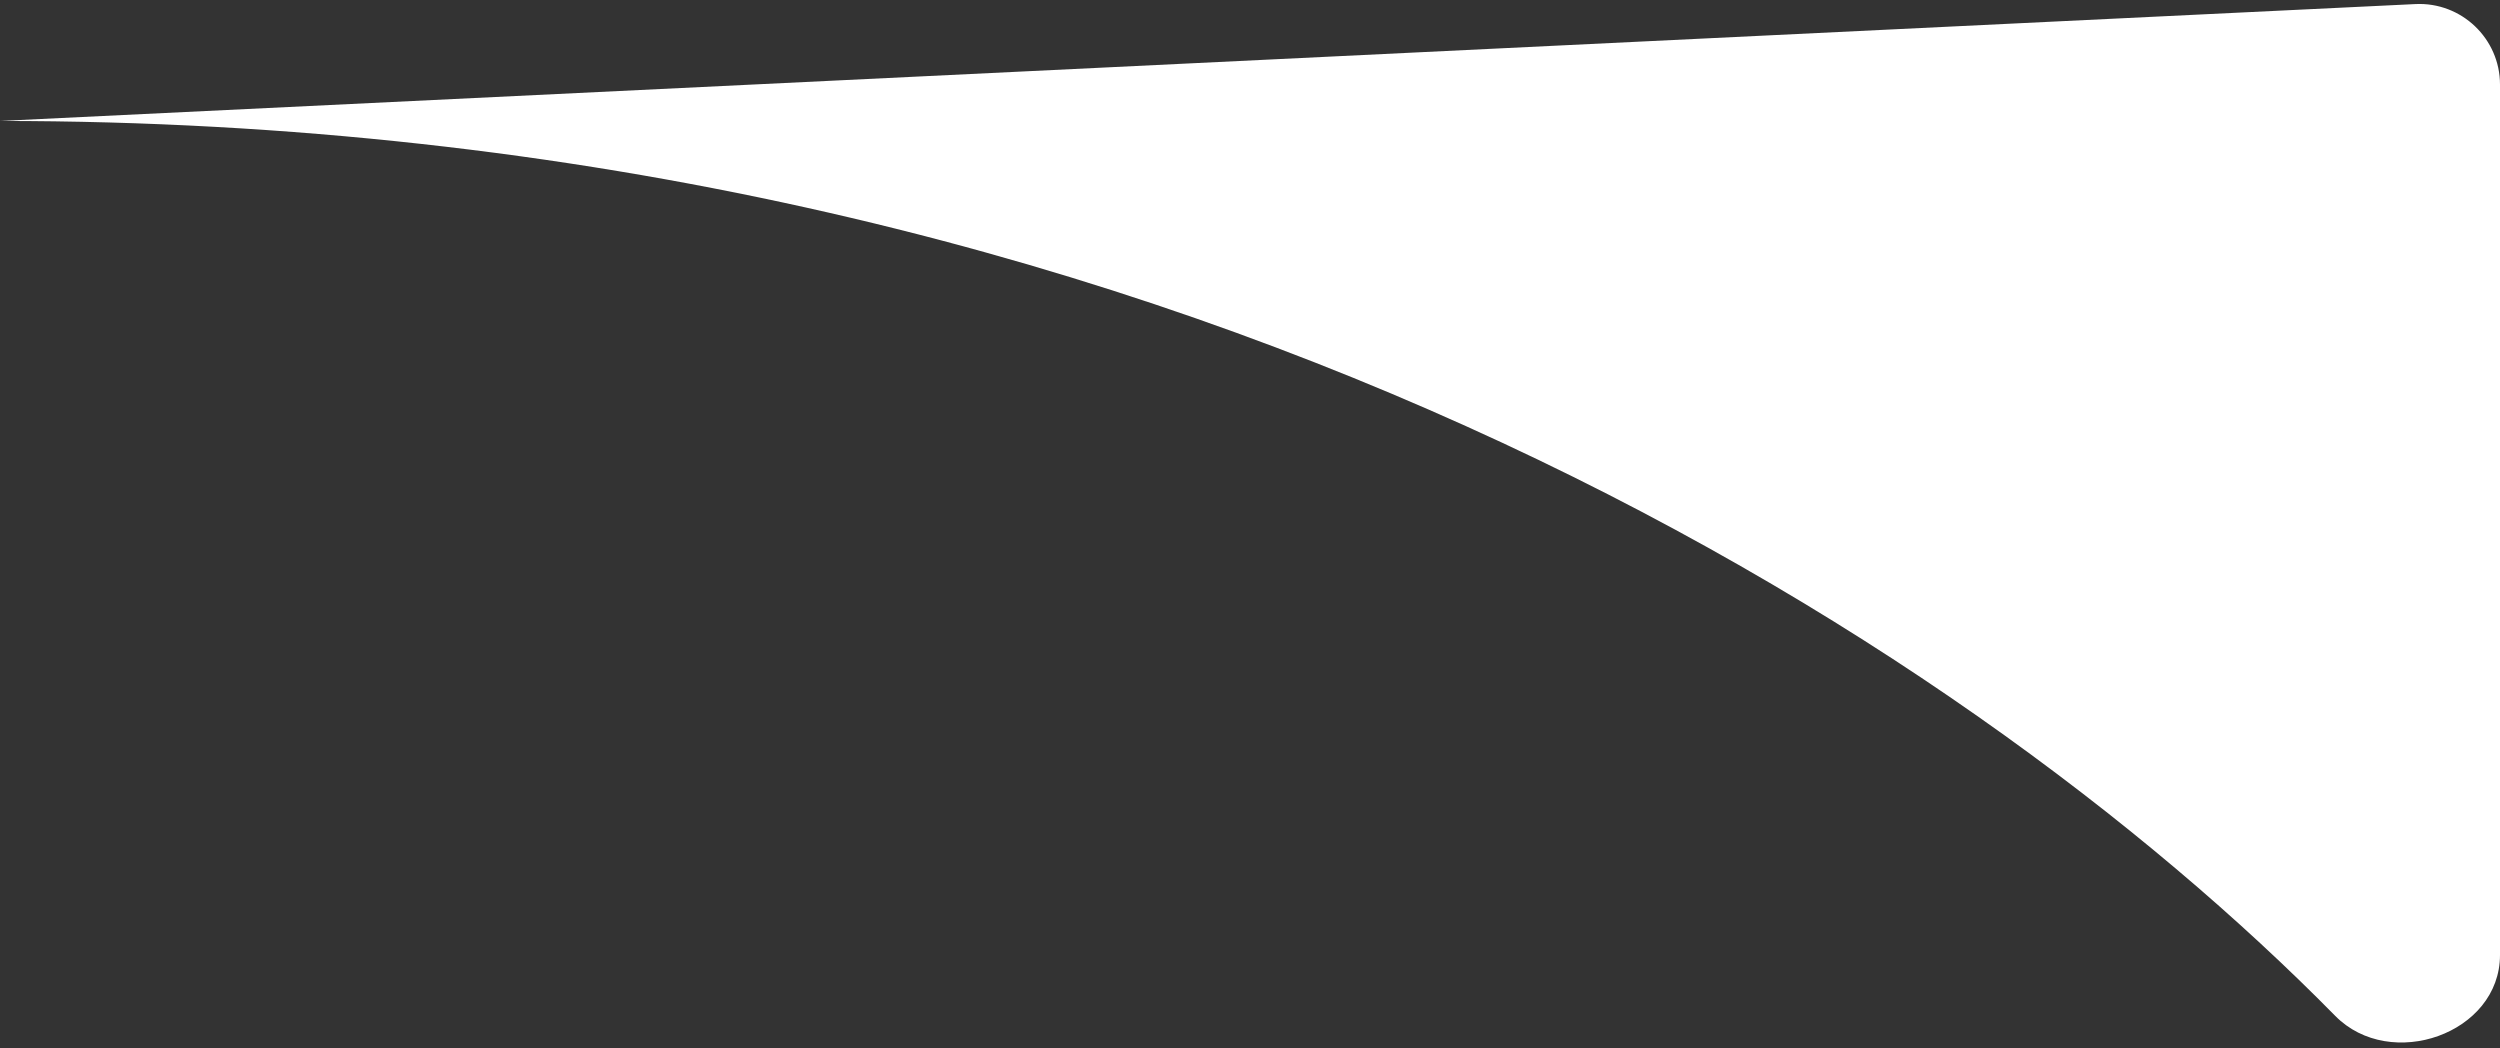
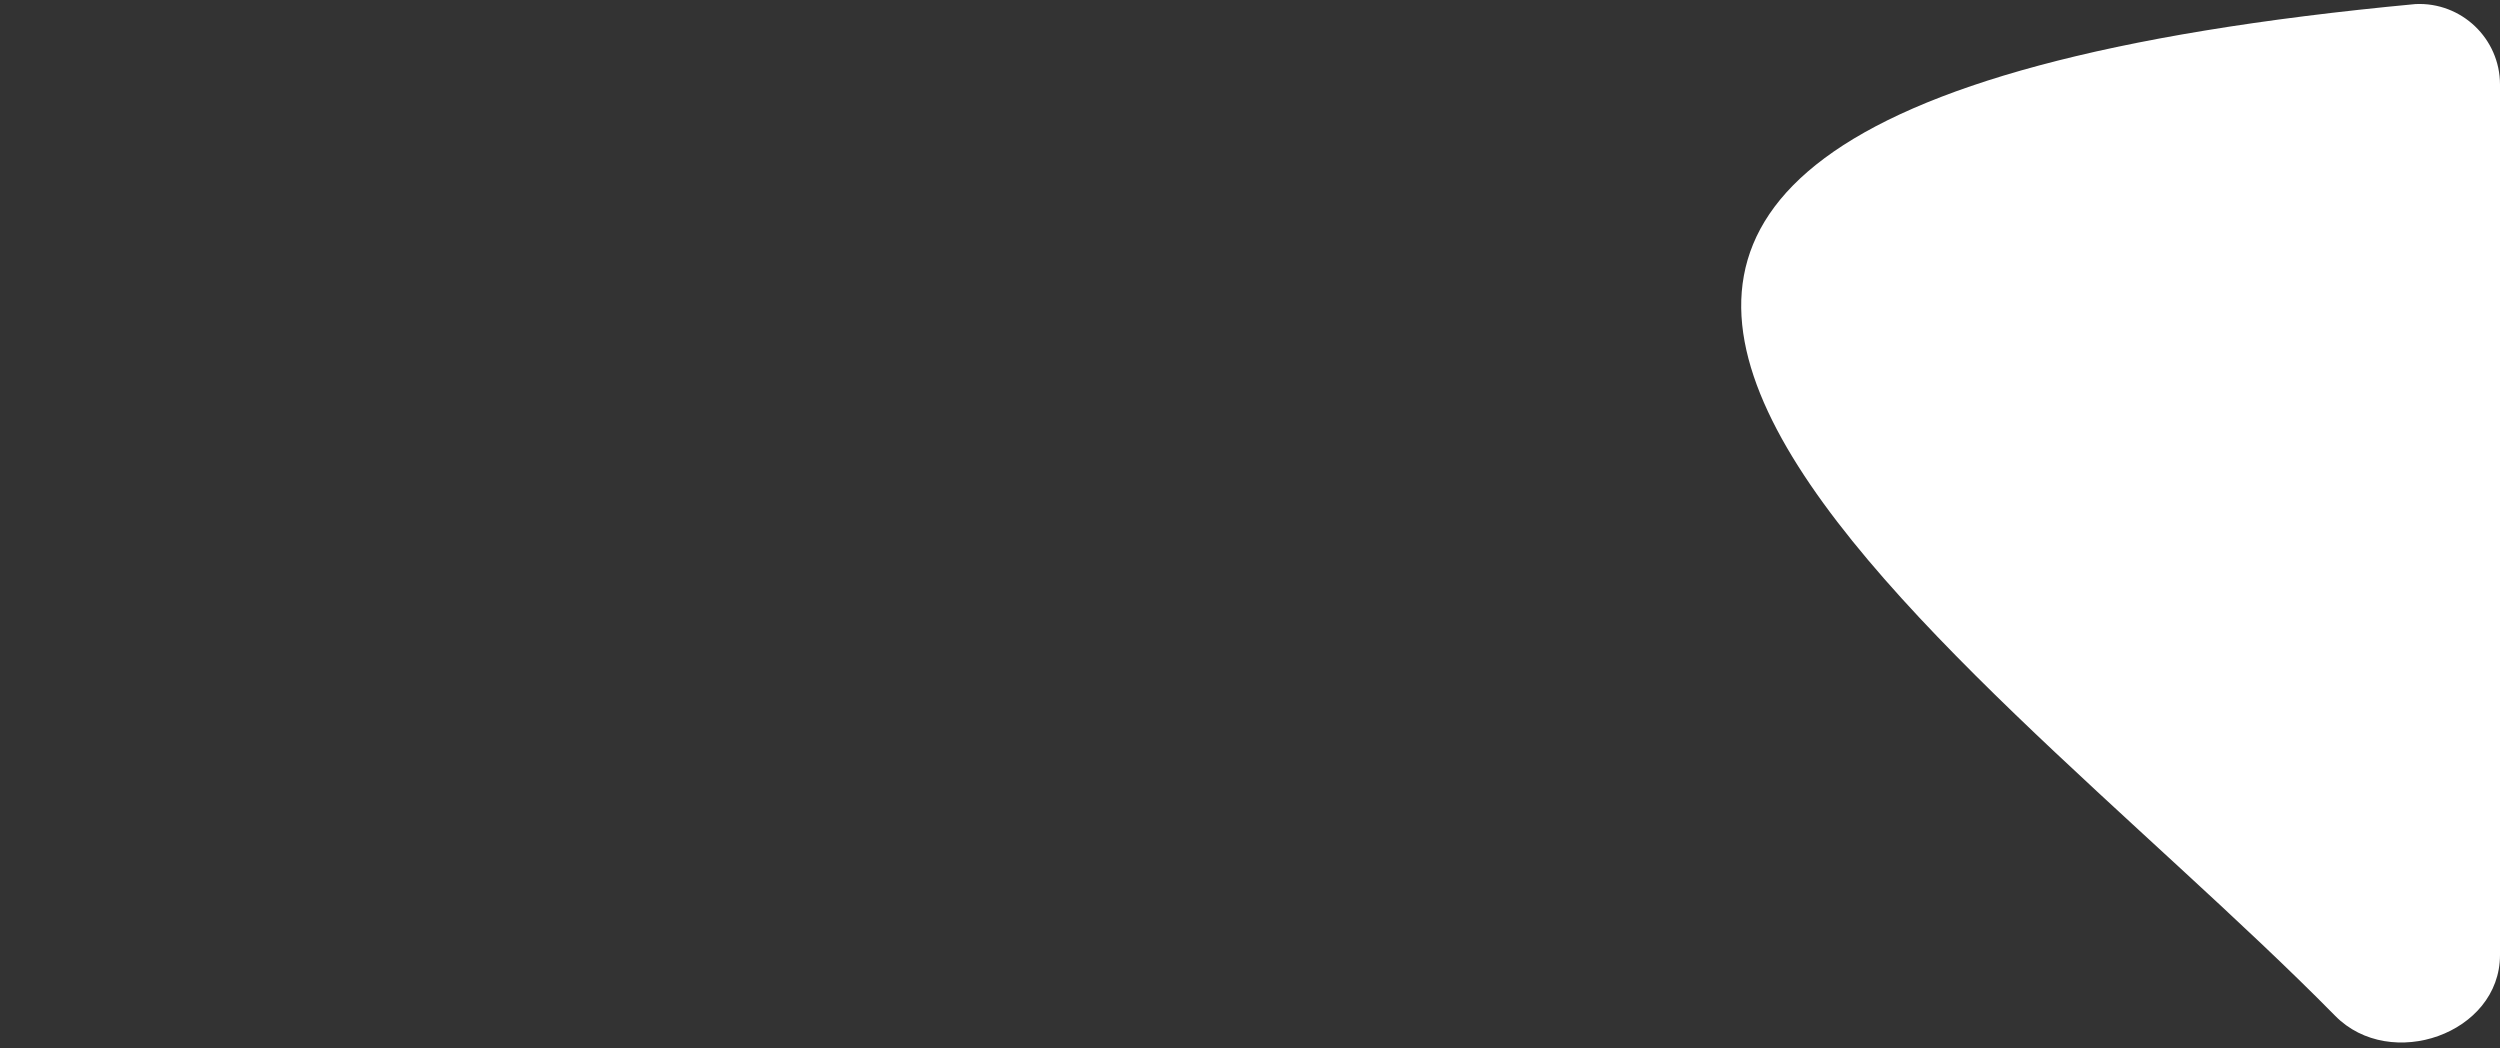
<svg xmlns="http://www.w3.org/2000/svg" width="62" height="26" viewBox="0 0 62 26" fill="none">
  <rect x="0" y="0" width="62" height="26" fill="#333333" stroke="none" />
-   <path d="M62 23.683V2.099C62 0.957 61.044 0.046 59.903 0.101L0 3C28.992 3 48.656 15.785 57.913 25.193C59.283 26.585 62 25.636 62 23.683Z" fill="white" />
+   <path d="M62 23.683V2.099C62 0.957 61.044 0.046 59.903 0.101C28.992 3 48.656 15.785 57.913 25.193C59.283 26.585 62 25.636 62 23.683Z" fill="white" />
</svg>